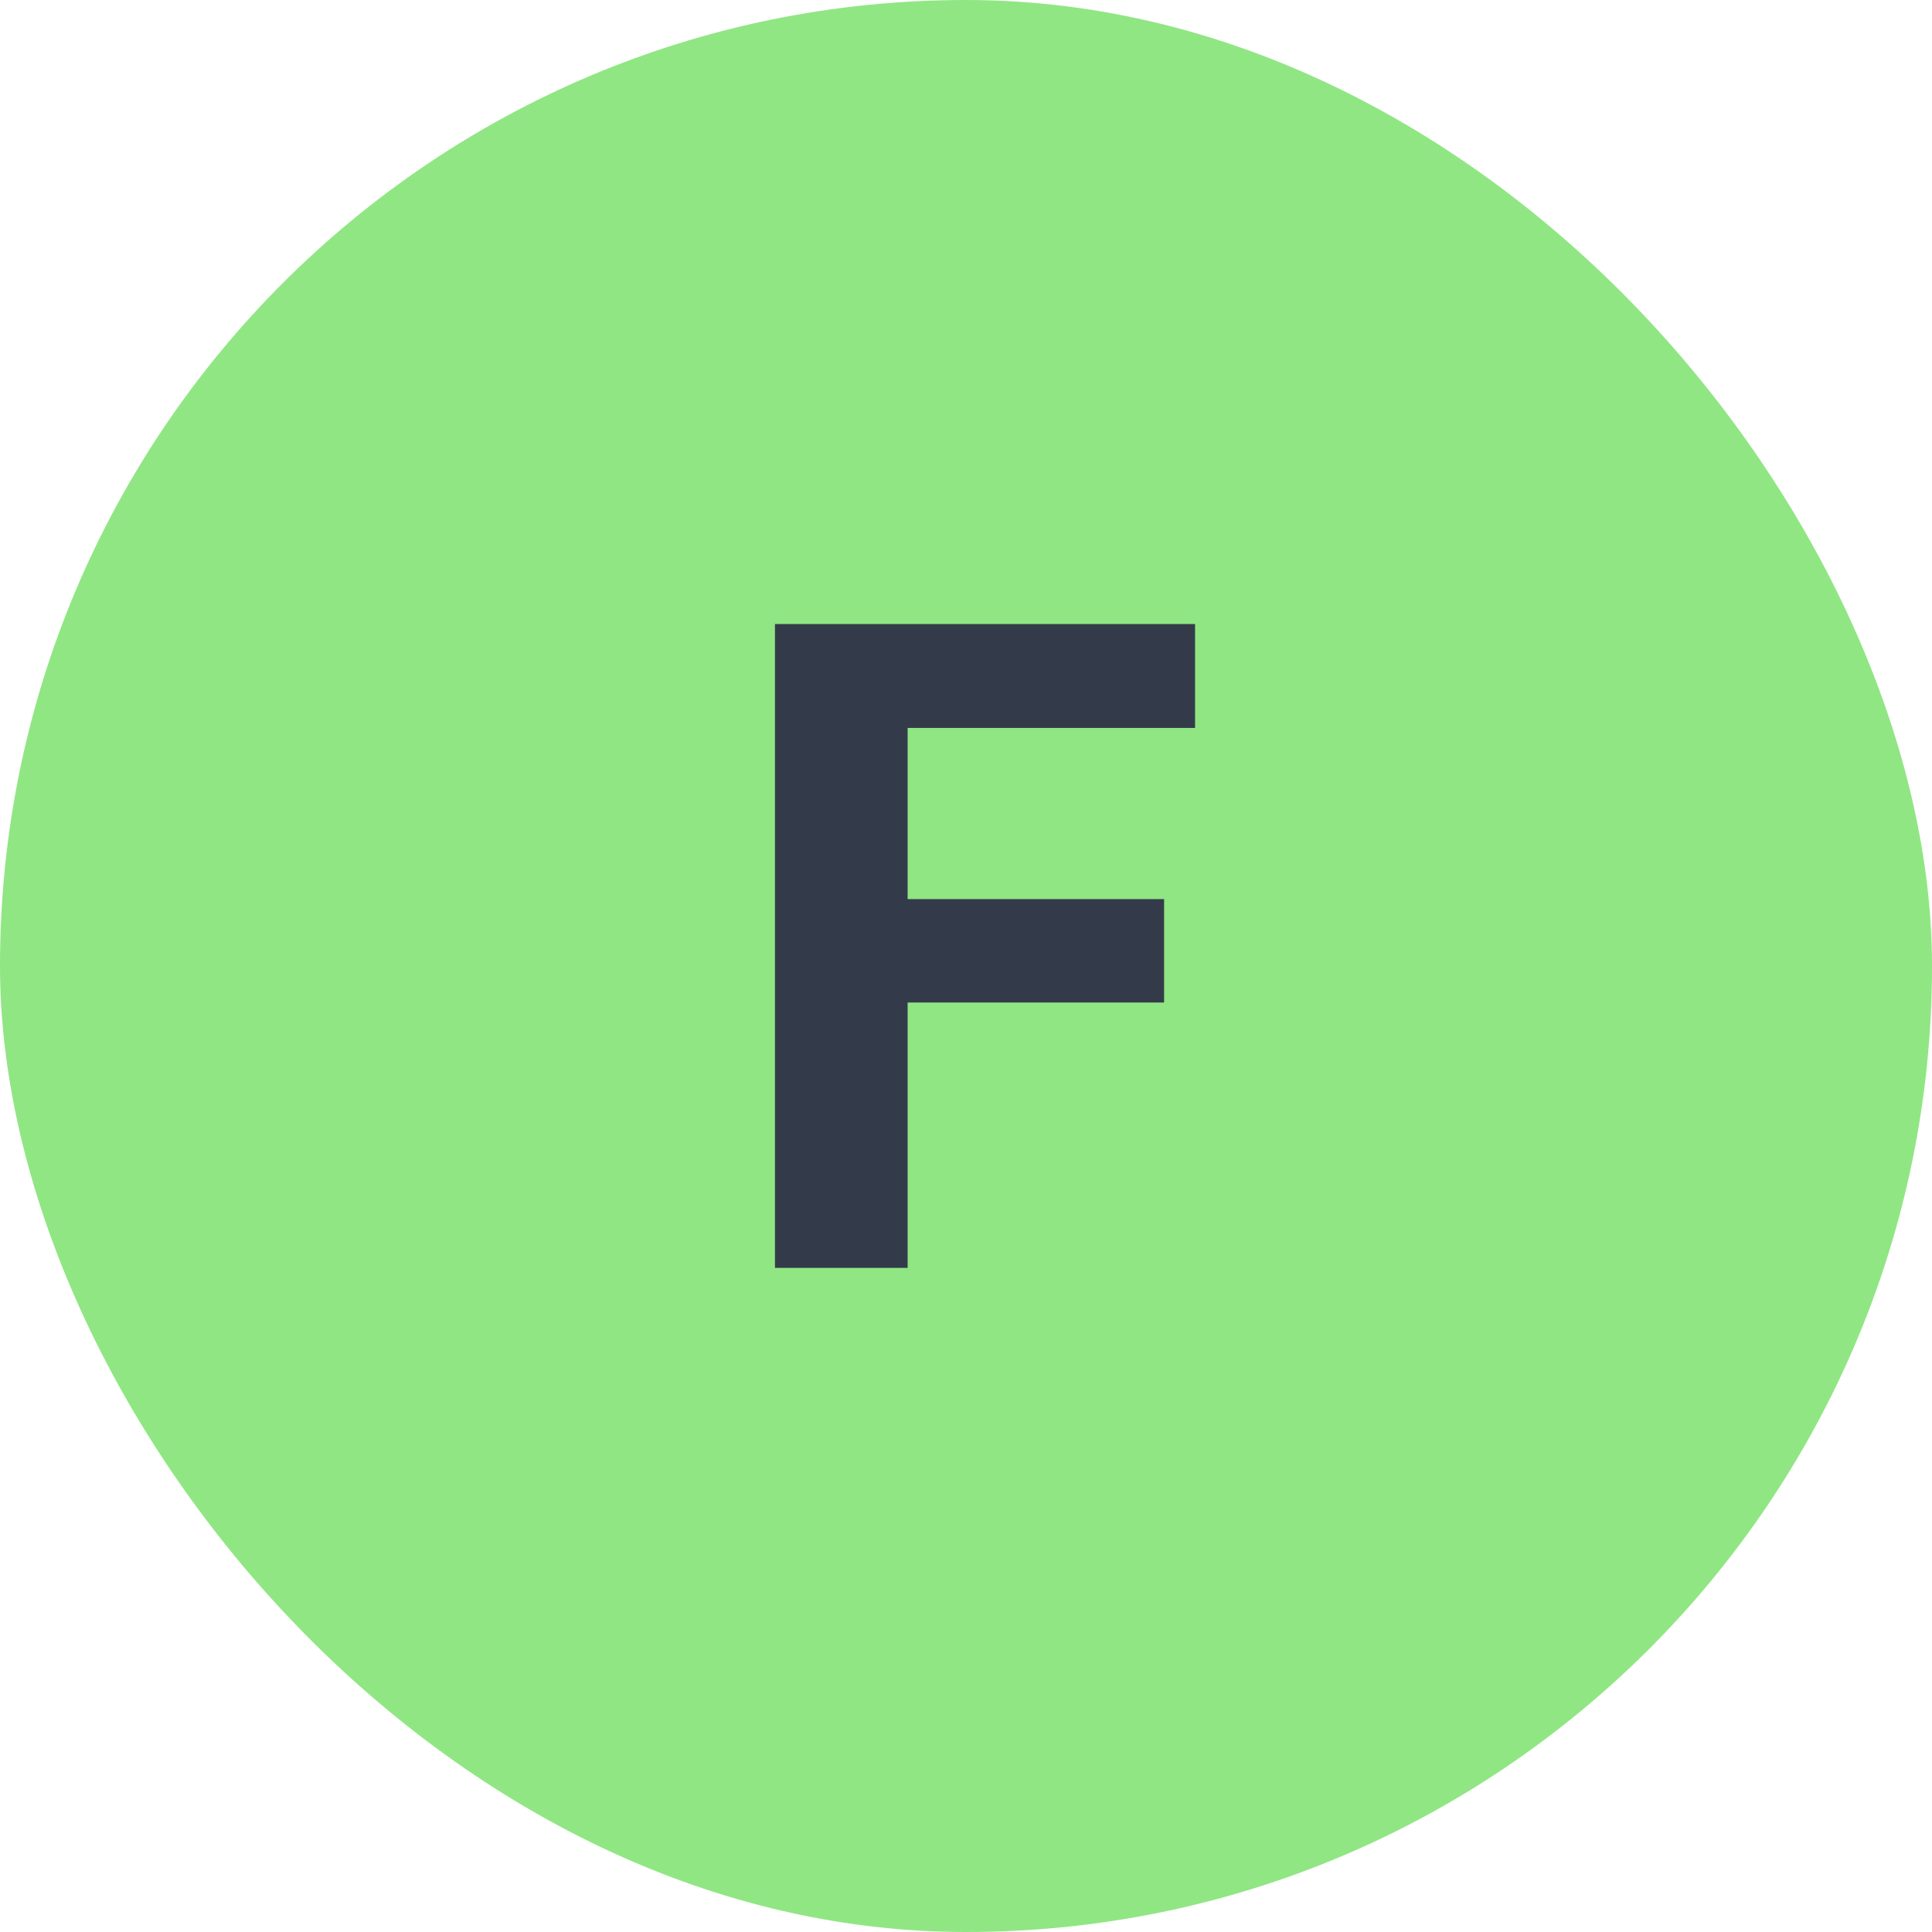
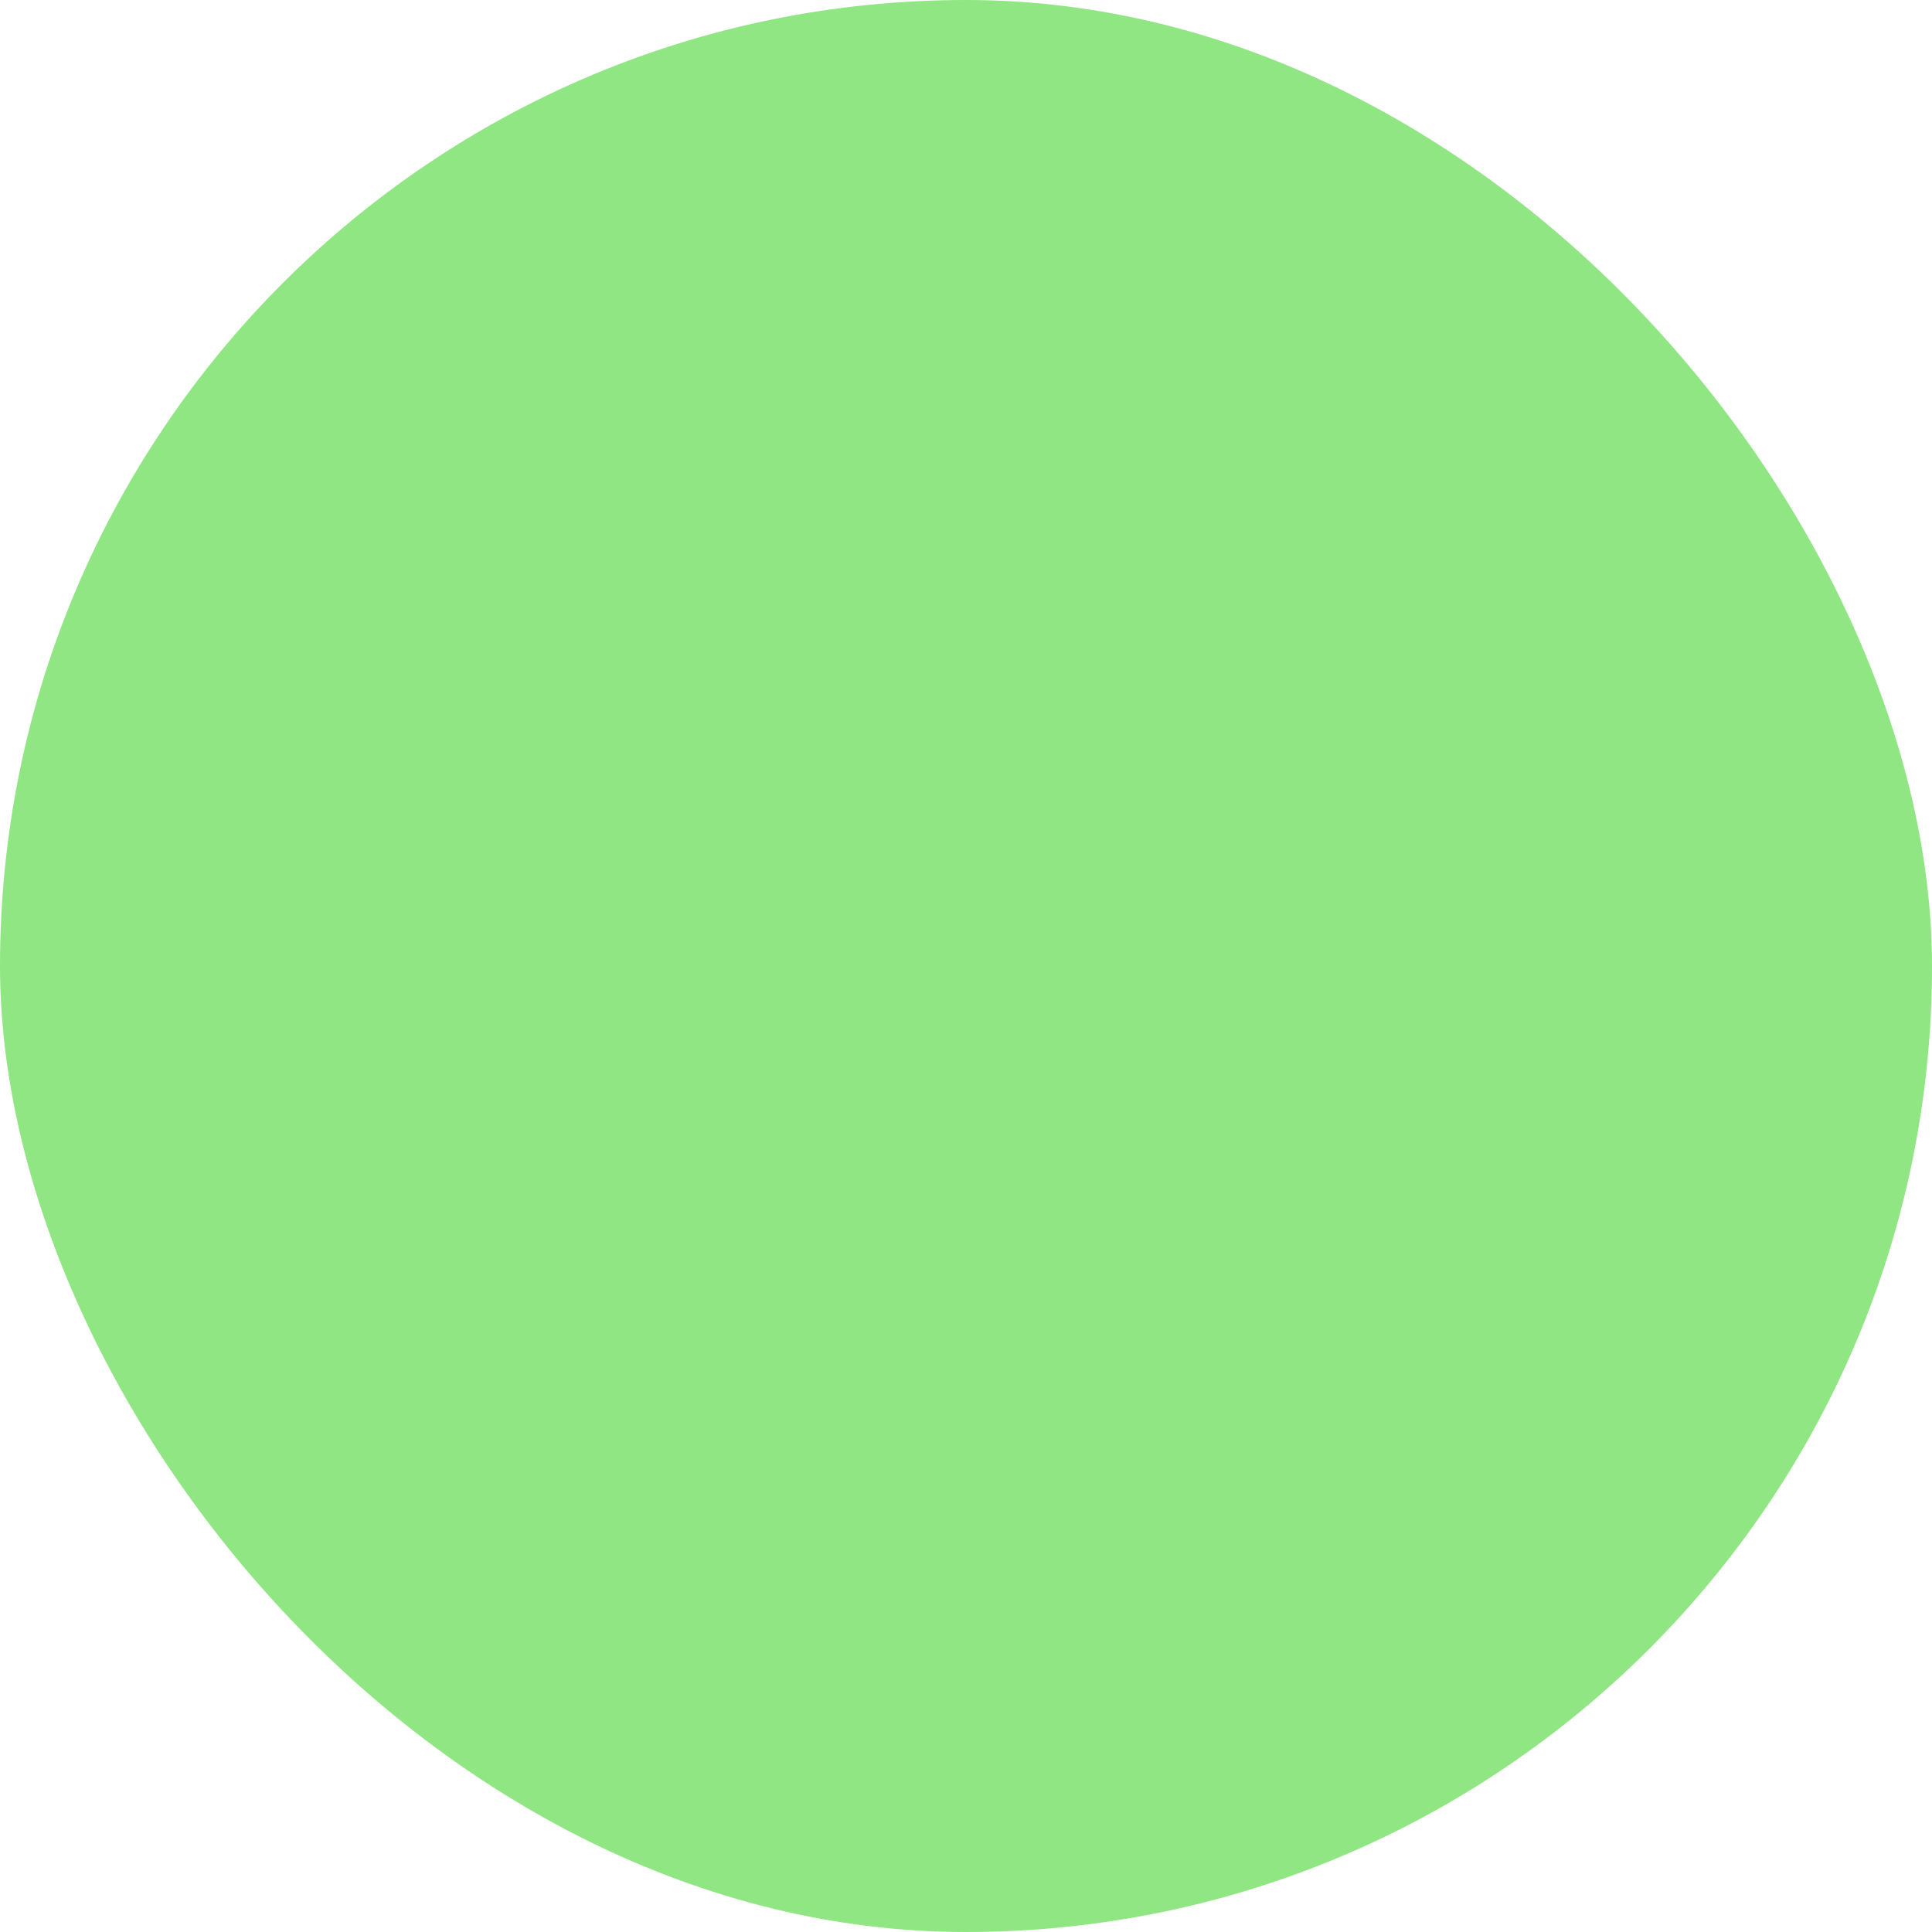
<svg xmlns="http://www.w3.org/2000/svg" width="32" height="32" viewBox="0 0 32 32" fill="none">
  <rect width="32" height="32" rx="16" fill="#90E683" />
-   <path d="M15.033 10.336V21H12.836V10.336H15.033ZM19.281 14.892V16.605H14.433V14.892H19.281ZM19.794 10.336V12.057H14.433V10.336H19.794Z" fill="#333B4A" />
</svg>